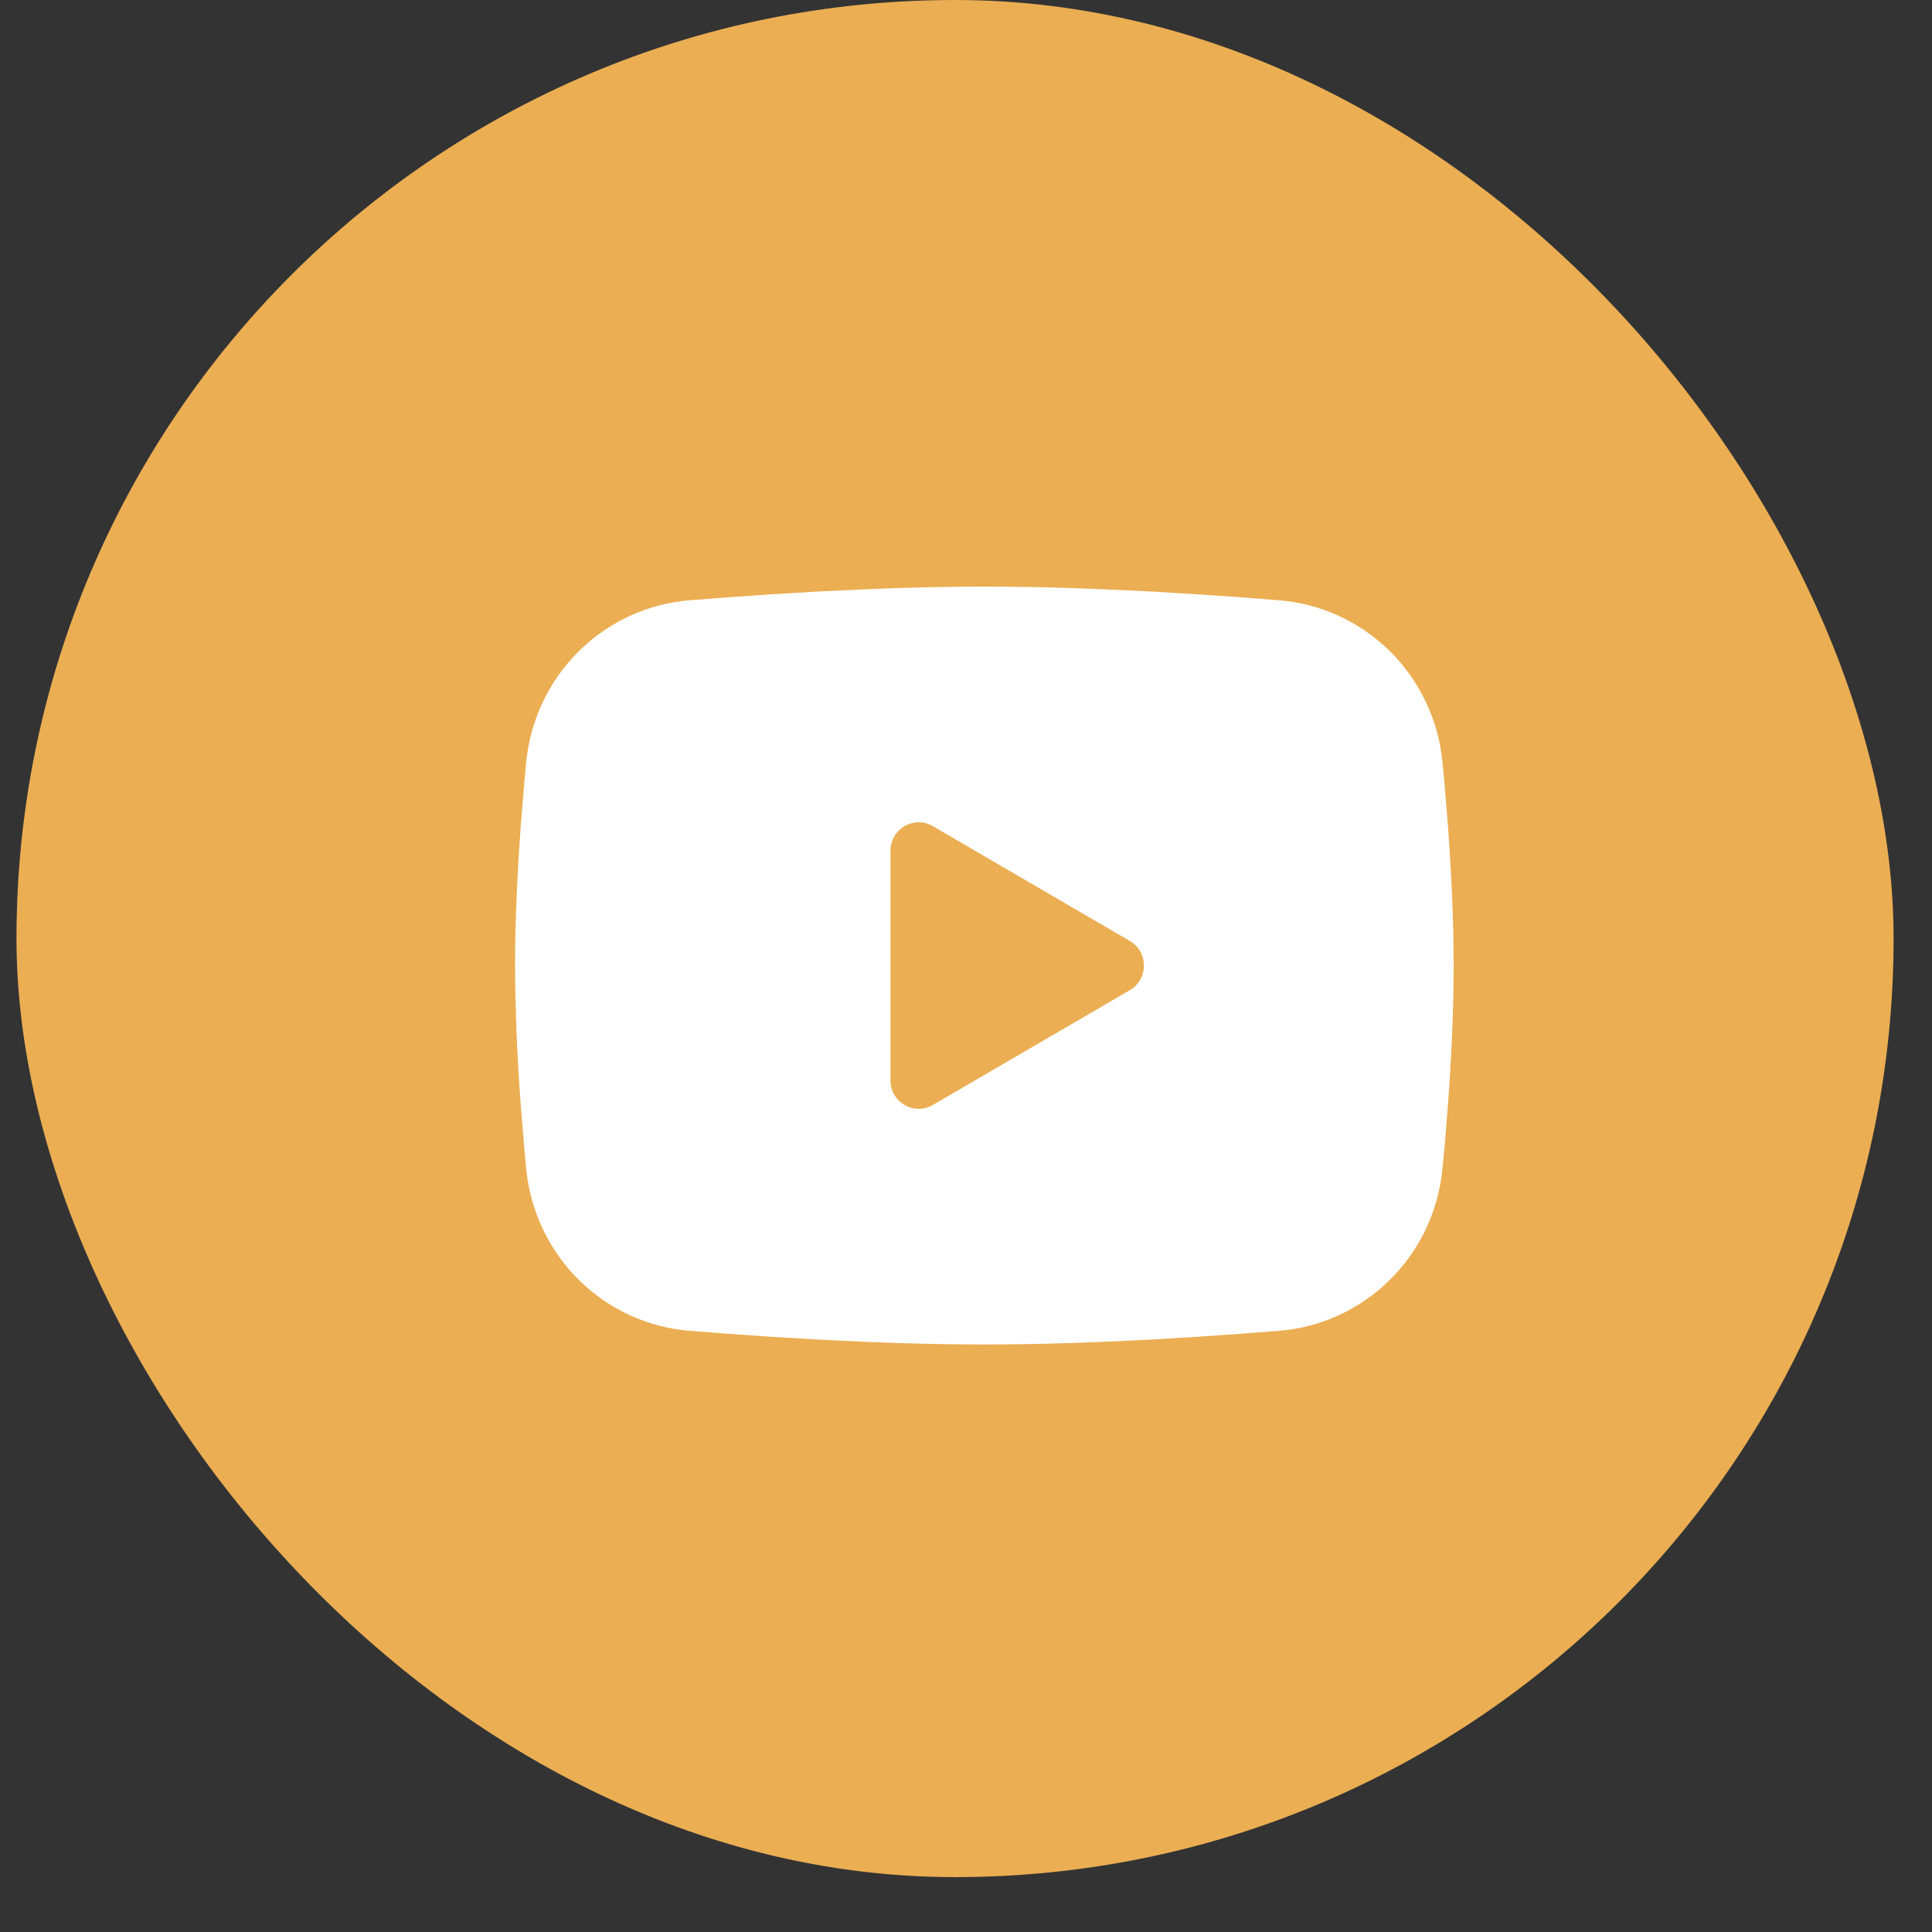
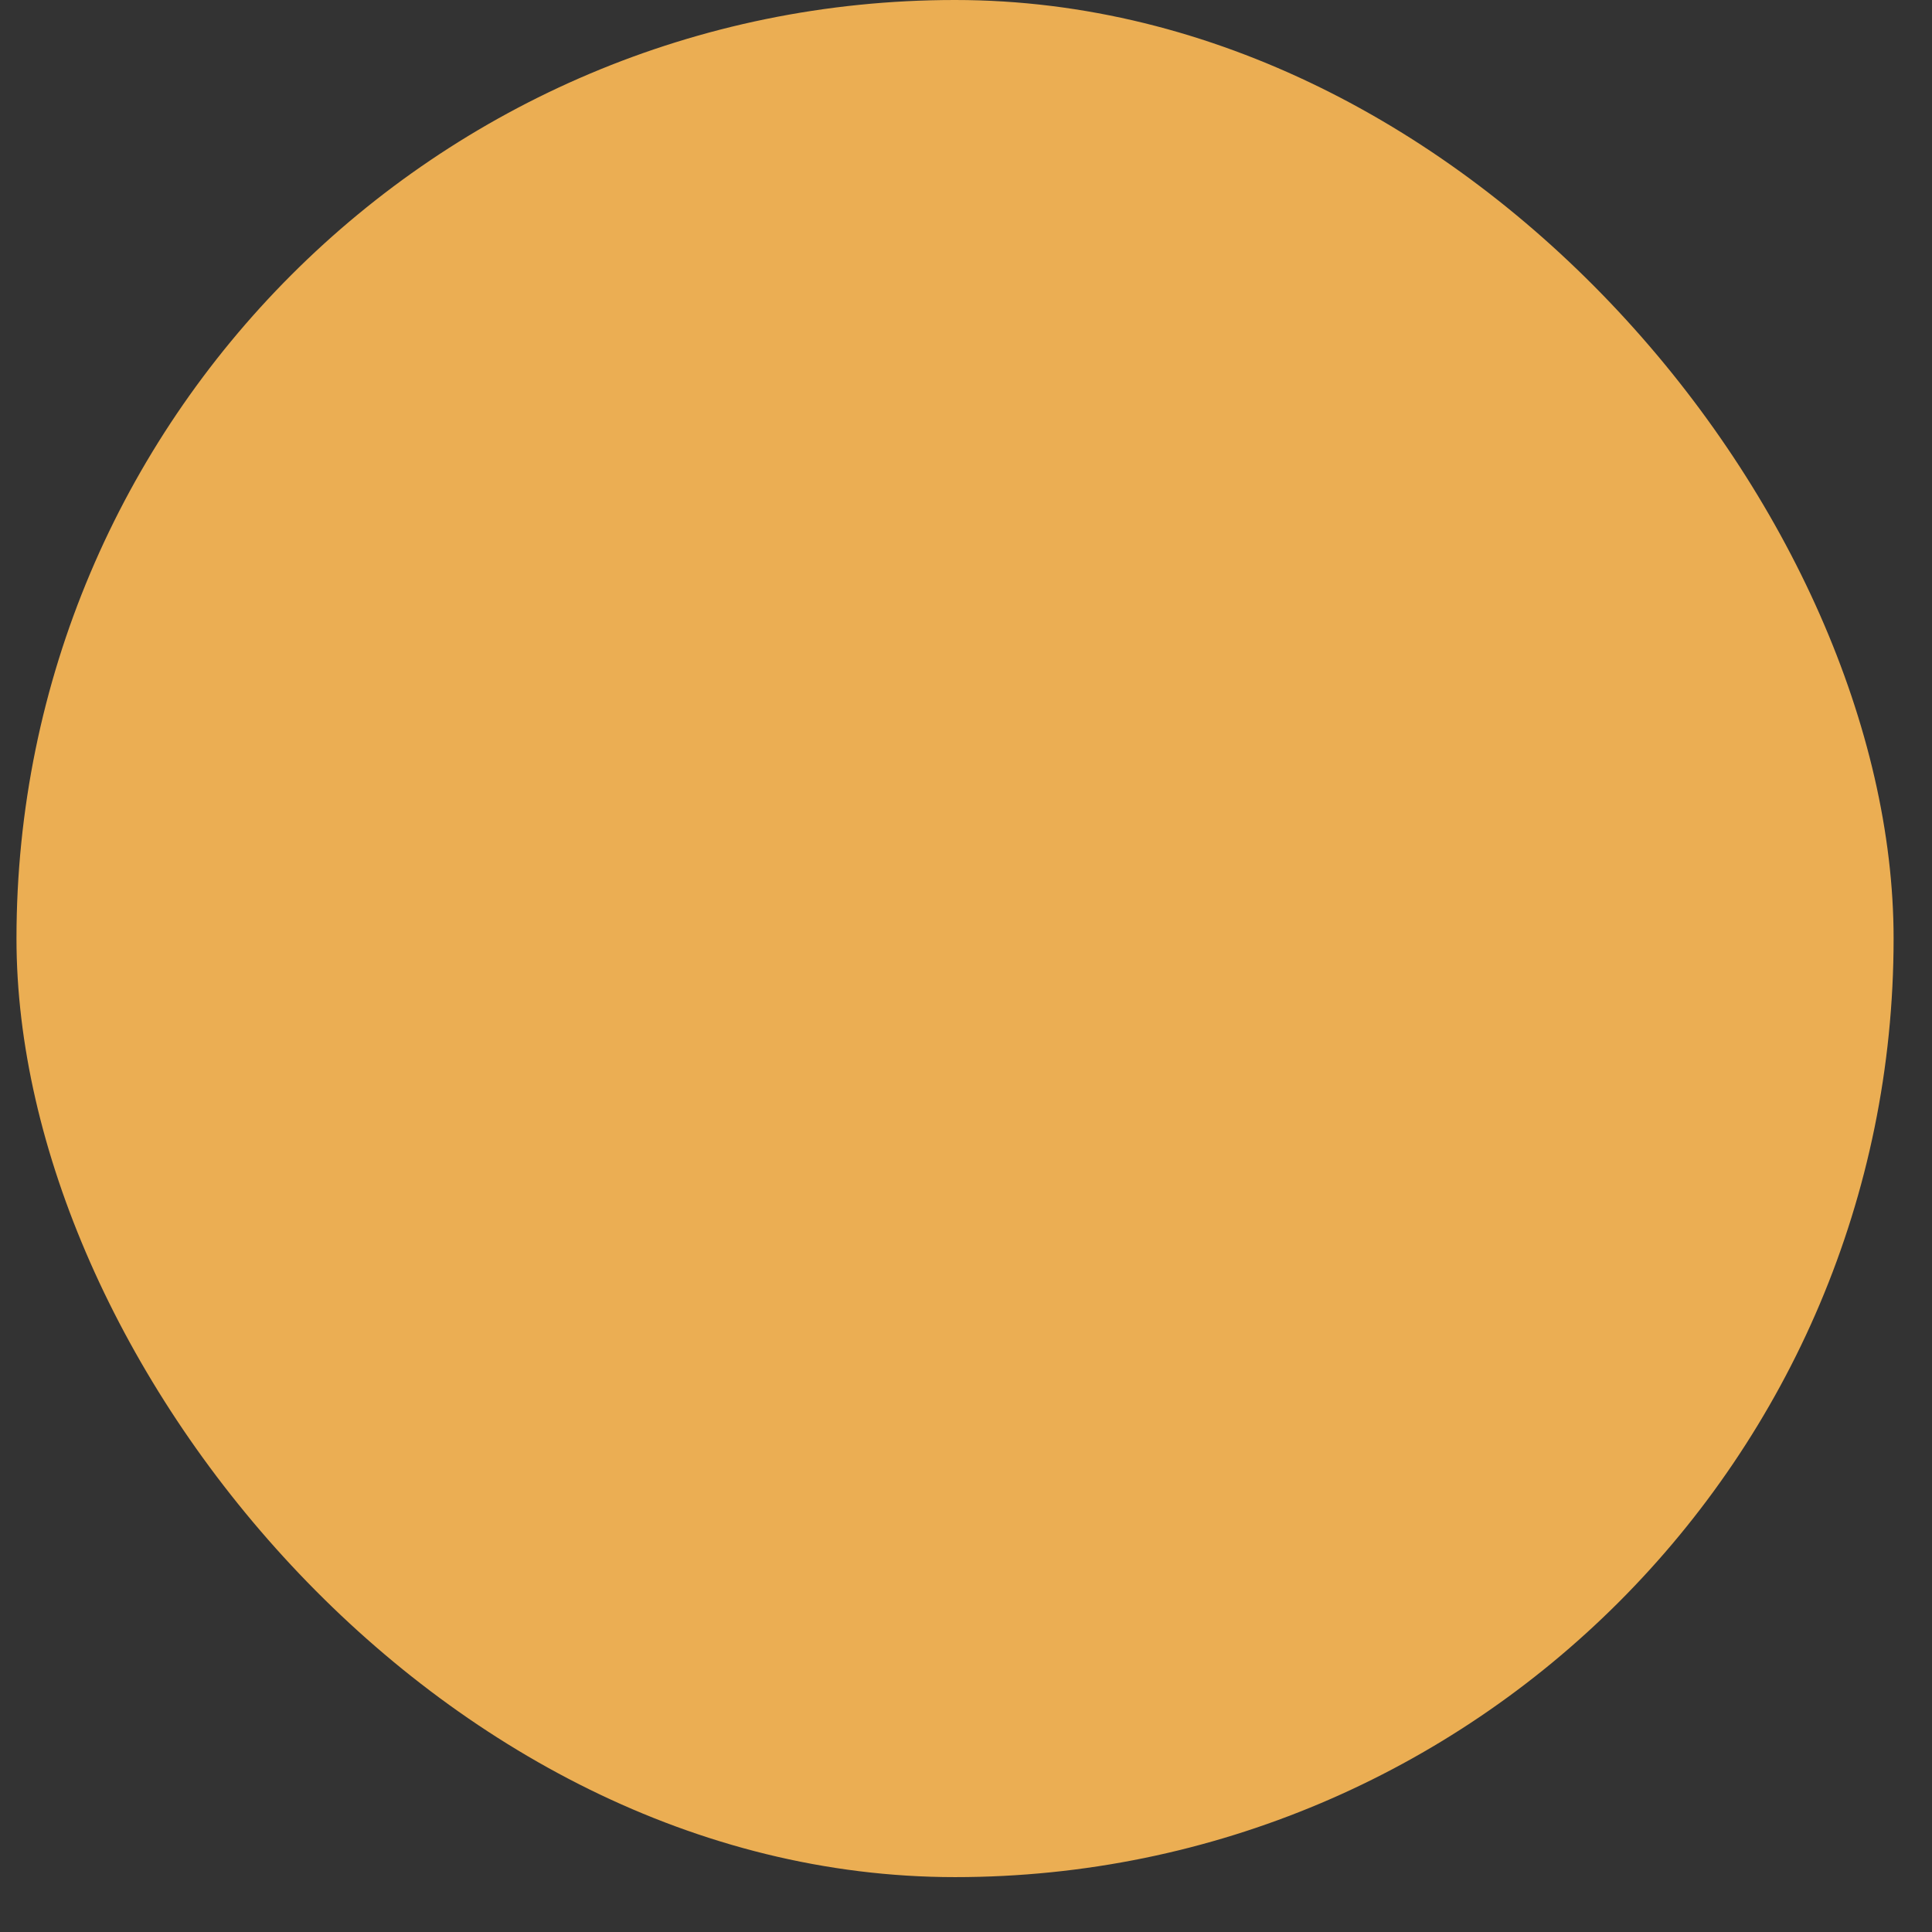
<svg xmlns="http://www.w3.org/2000/svg" width="32" height="32" viewBox="0 0 32 32" fill="none">
  <rect x="0" y="0" width="32" height="32" fill="#333333" stroke="none" />
  <rect x="0.273" width="31.091" height="31.091" rx="15.546" fill="#EBAE53" />
  <g clip-path="url(#clip0_106_1354)">
-     <path fill-rule="evenodd" clip-rule="evenodd" d="M16.304 9.716C16.968 9.716 17.65 9.733 18.311 9.762L19.091 9.799L19.838 9.844L20.538 9.892L21.177 9.942C21.87 9.995 22.523 10.294 23.02 10.785C23.516 11.276 23.826 11.929 23.892 12.627L23.924 12.961L23.982 13.675C24.036 14.415 24.077 15.221 24.077 15.992C24.077 16.764 24.036 17.57 23.982 18.31L23.924 19.024L23.892 19.357C23.826 20.056 23.516 20.709 23.019 21.2C22.522 21.691 21.869 21.99 21.176 22.043L20.539 22.092L19.839 22.141L19.091 22.186L18.311 22.223C17.642 22.253 16.973 22.268 16.304 22.269C15.635 22.268 14.966 22.253 14.297 22.223L13.517 22.186L12.77 22.141L12.07 22.092L11.431 22.043C10.738 21.99 10.085 21.691 9.588 21.2C9.092 20.709 8.782 20.056 8.715 19.357L8.684 19.024L8.626 18.31C8.567 17.539 8.535 16.766 8.531 15.992C8.531 15.221 8.572 14.415 8.626 13.675L8.684 12.961L8.715 12.627C8.782 11.929 9.091 11.277 9.588 10.785C10.085 10.294 10.737 9.995 11.431 9.942L12.069 9.892L12.768 9.844L13.516 9.799L14.296 9.762C14.965 9.732 15.634 9.717 16.304 9.716ZM14.749 14.09V17.895C14.749 18.258 15.138 18.483 15.449 18.303L18.713 16.401C18.785 16.359 18.844 16.3 18.885 16.228C18.926 16.157 18.947 16.075 18.947 15.992C18.947 15.91 18.926 15.829 18.885 15.757C18.844 15.685 18.785 15.626 18.713 15.585L15.449 13.683C15.378 13.641 15.298 13.62 15.216 13.62C15.134 13.62 15.053 13.642 14.982 13.683C14.912 13.724 14.853 13.784 14.812 13.855C14.771 13.927 14.749 14.008 14.749 14.091V14.09Z" fill="white" />
-   </g>
+     </g>
  <defs>
    <clipPath id="clip0_106_1354">
-       <rect width="17.489" height="17.489" fill="white" transform="translate(7.074 6.801)" />
-     </clipPath>
+       </clipPath>
  </defs>
</svg>